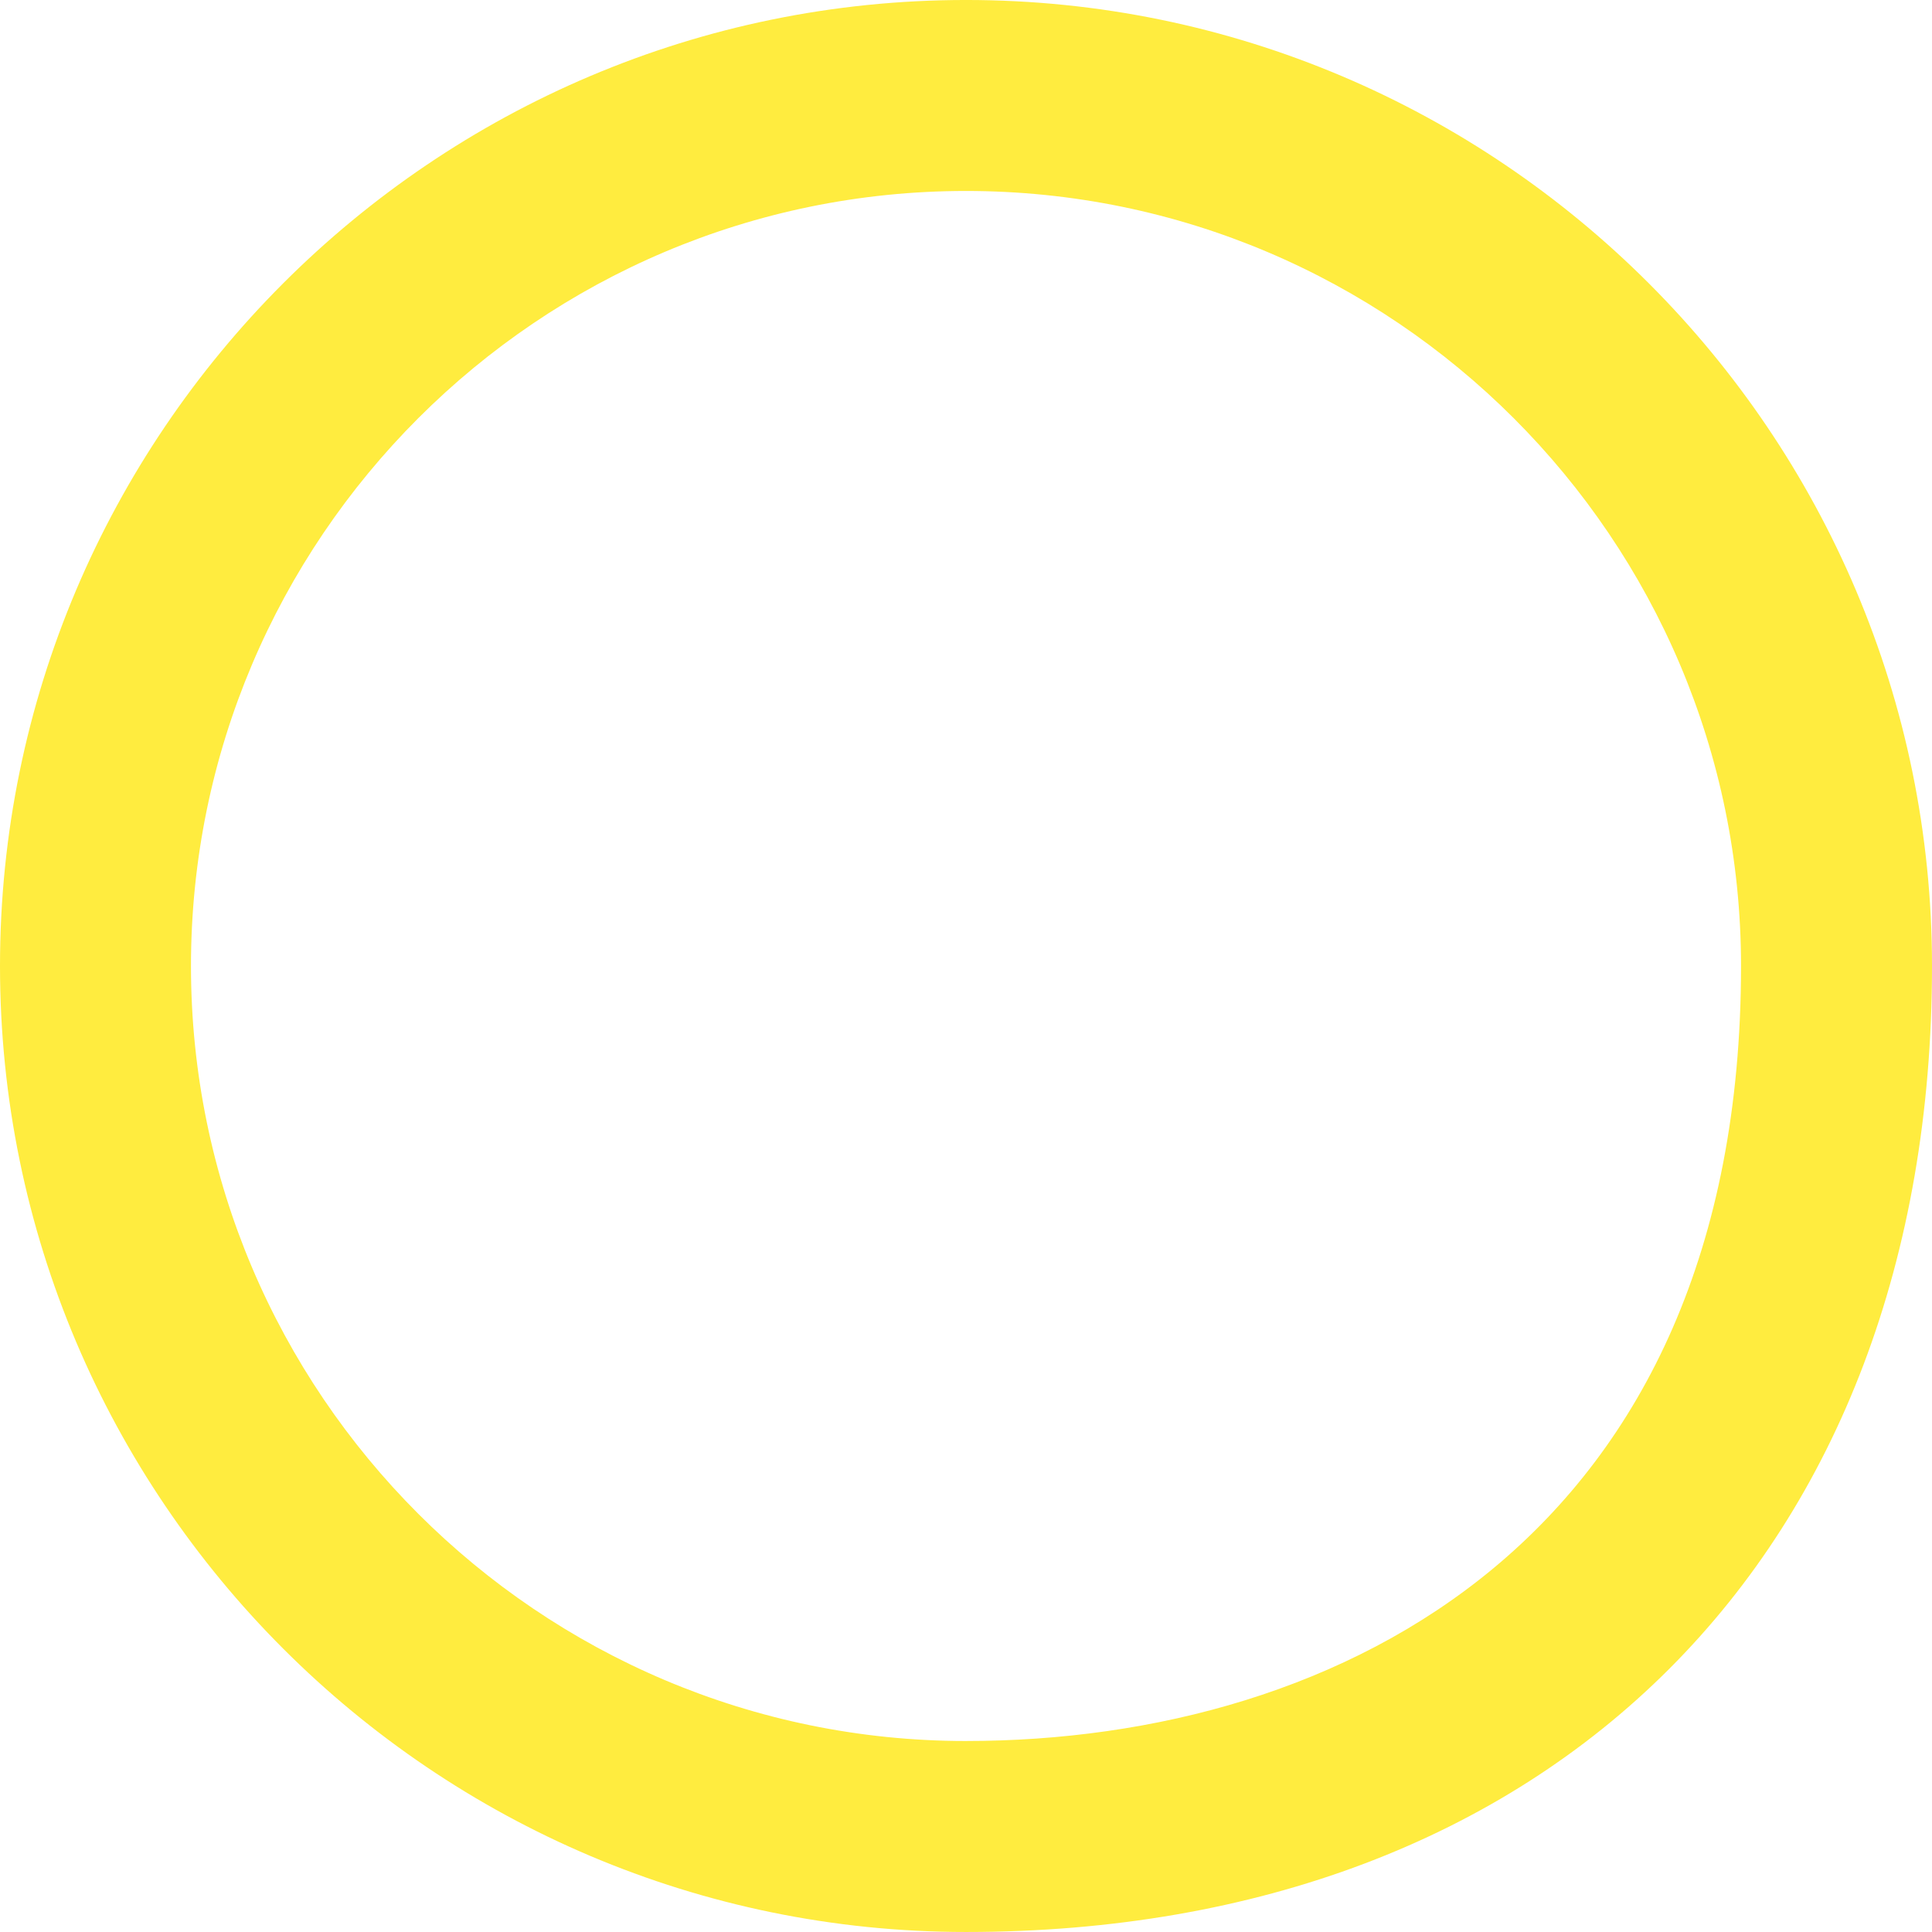
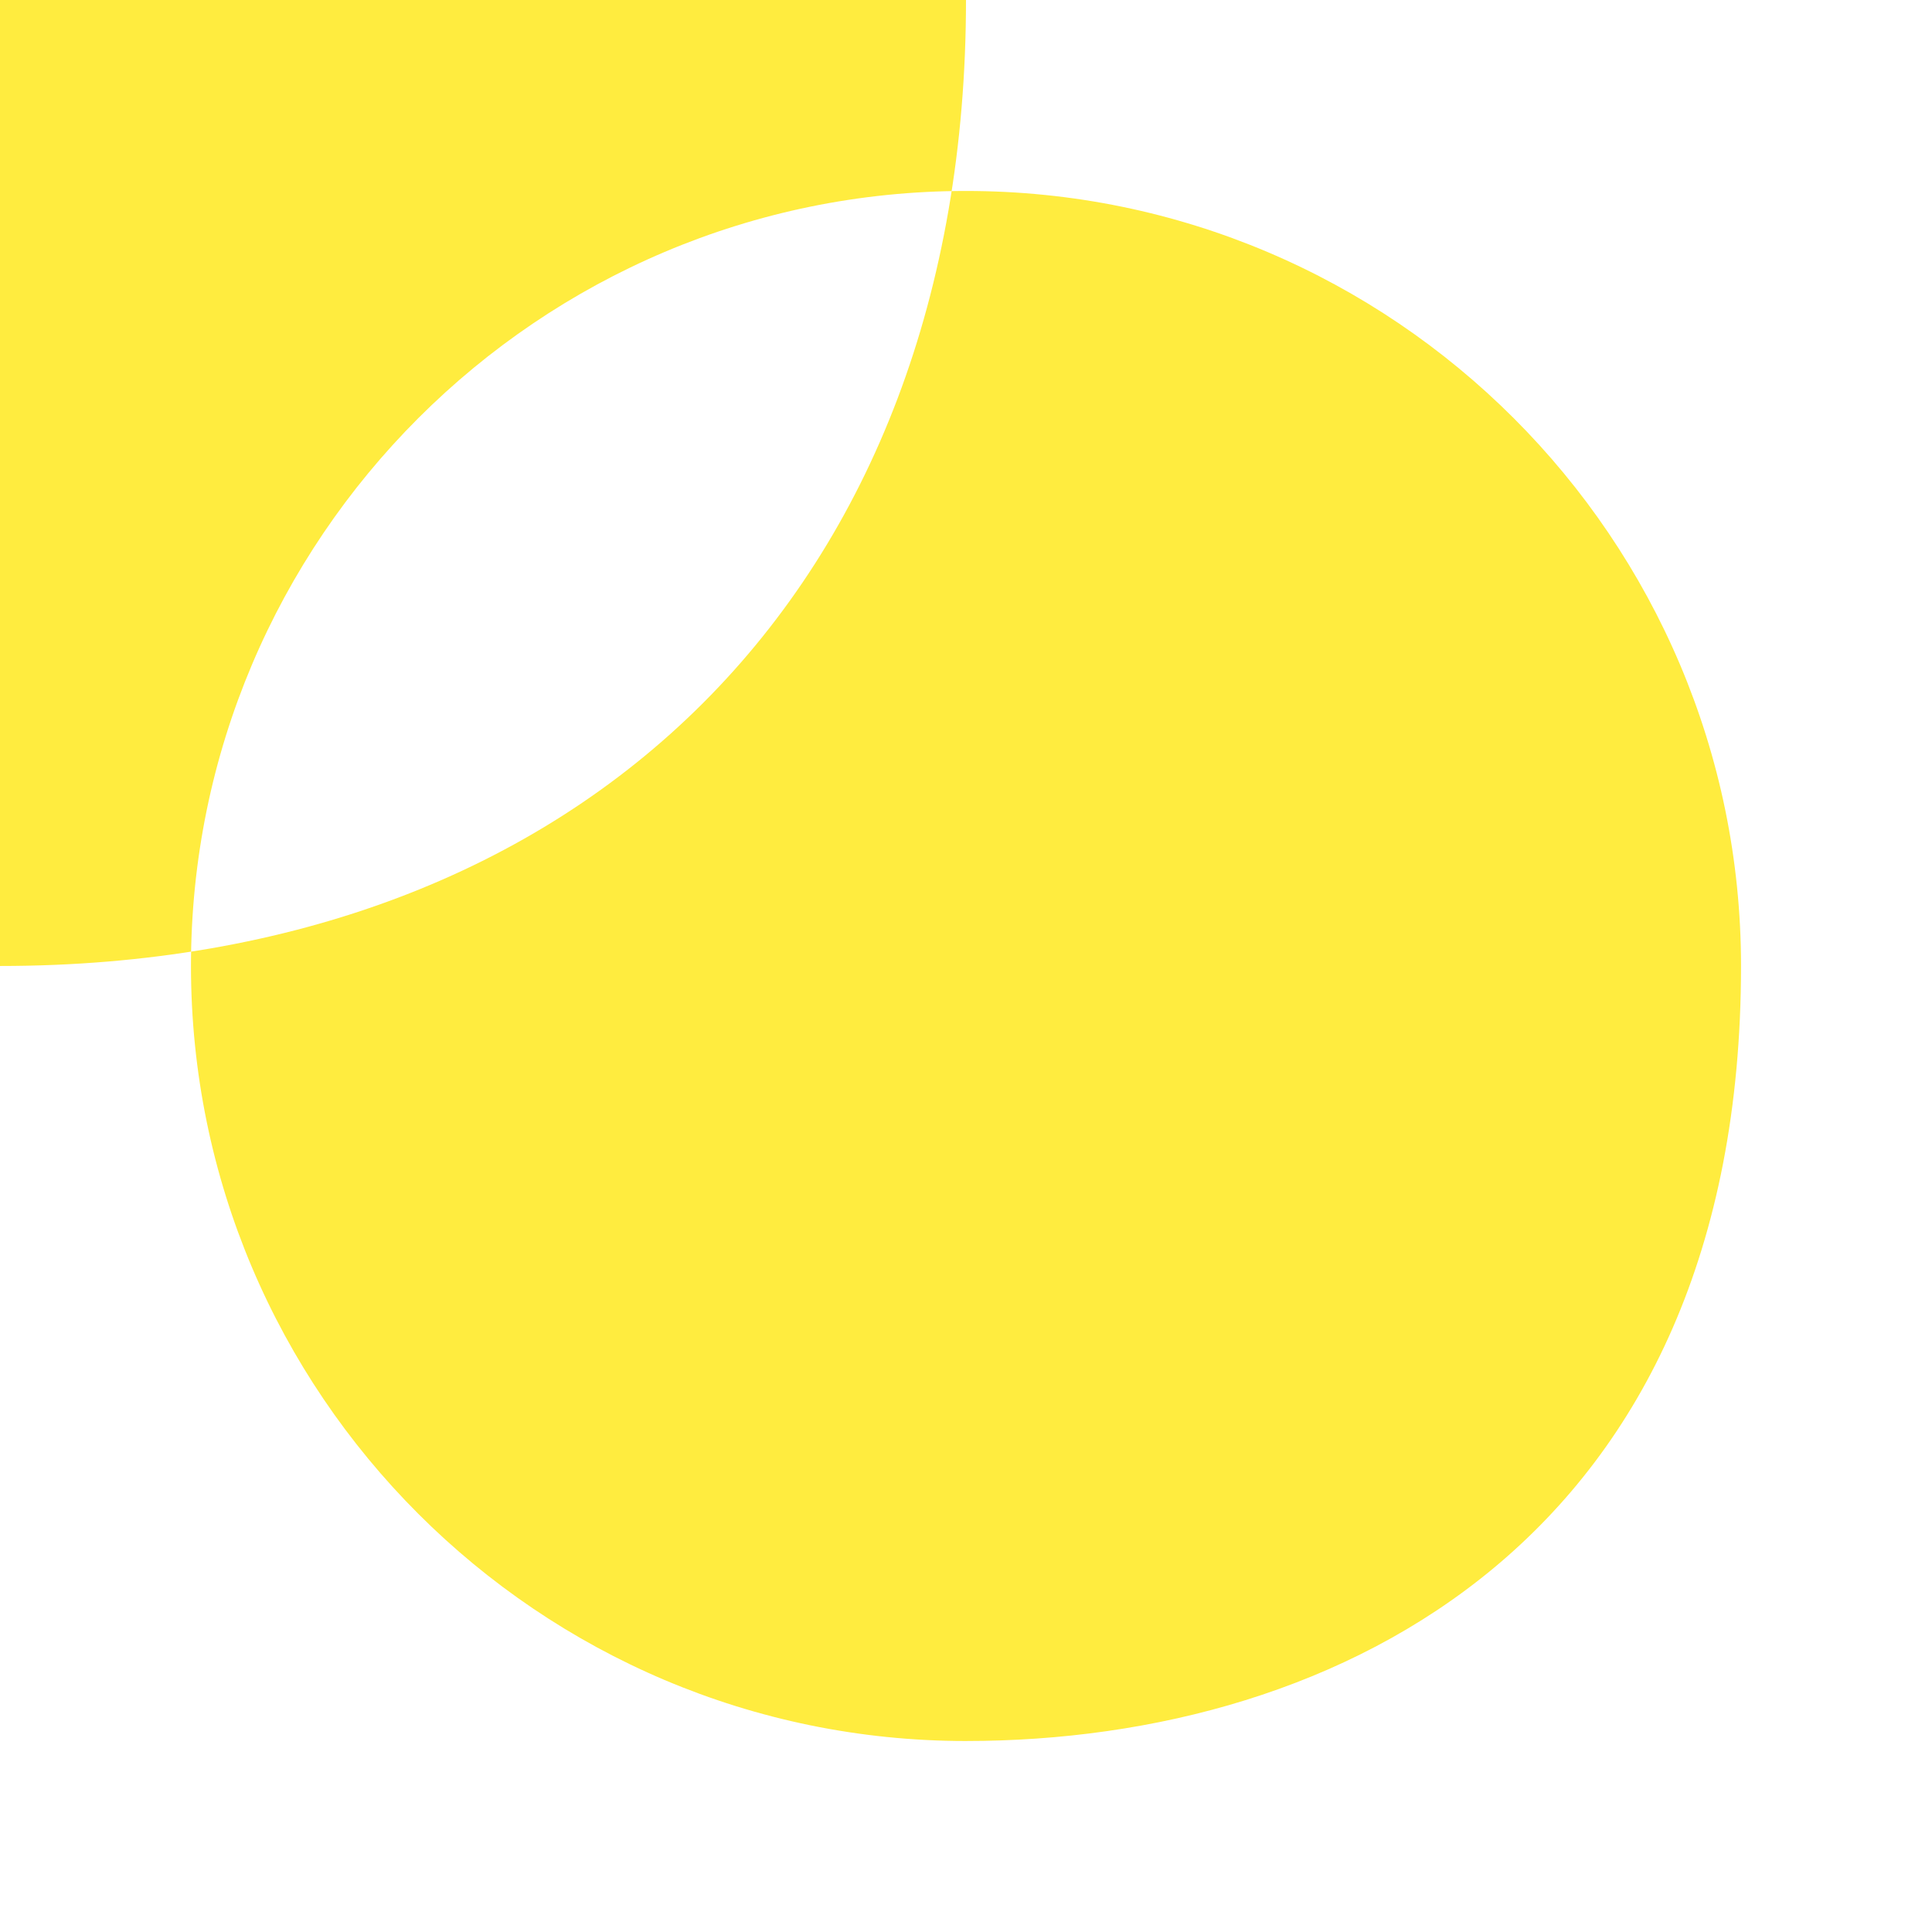
<svg xmlns="http://www.w3.org/2000/svg" width="708.157" height="708.152" viewBox="0 0 708.157 708.152">
-   <path d="M517.789,451C713.03,451,871.87,609.842,871.87,805.08c0,215.093-138.985,354.076-354.081,354.076-195.238,0-354.076-158.838-354.076-354.076S322.551,451,517.789,451Zm0,638.152c137.333,0,284.081-74.627,284.081-284.076C801.87,648.44,674.432,521,517.789,521S233.713,648.44,233.713,805.08,361.149,1089.156,517.789,1089.156Z" transform="translate(-163.713 -451.004)" fill="#ffec3f" />
+   <path d="M517.789,451c0,215.093-138.985,354.076-354.081,354.076-195.238,0-354.076-158.838-354.076-354.076S322.551,451,517.789,451Zm0,638.152c137.333,0,284.081-74.627,284.081-284.076C801.87,648.44,674.432,521,517.789,521S233.713,648.44,233.713,805.08,361.149,1089.156,517.789,1089.156Z" transform="translate(-163.713 -451.004)" fill="#ffec3f" />
</svg>